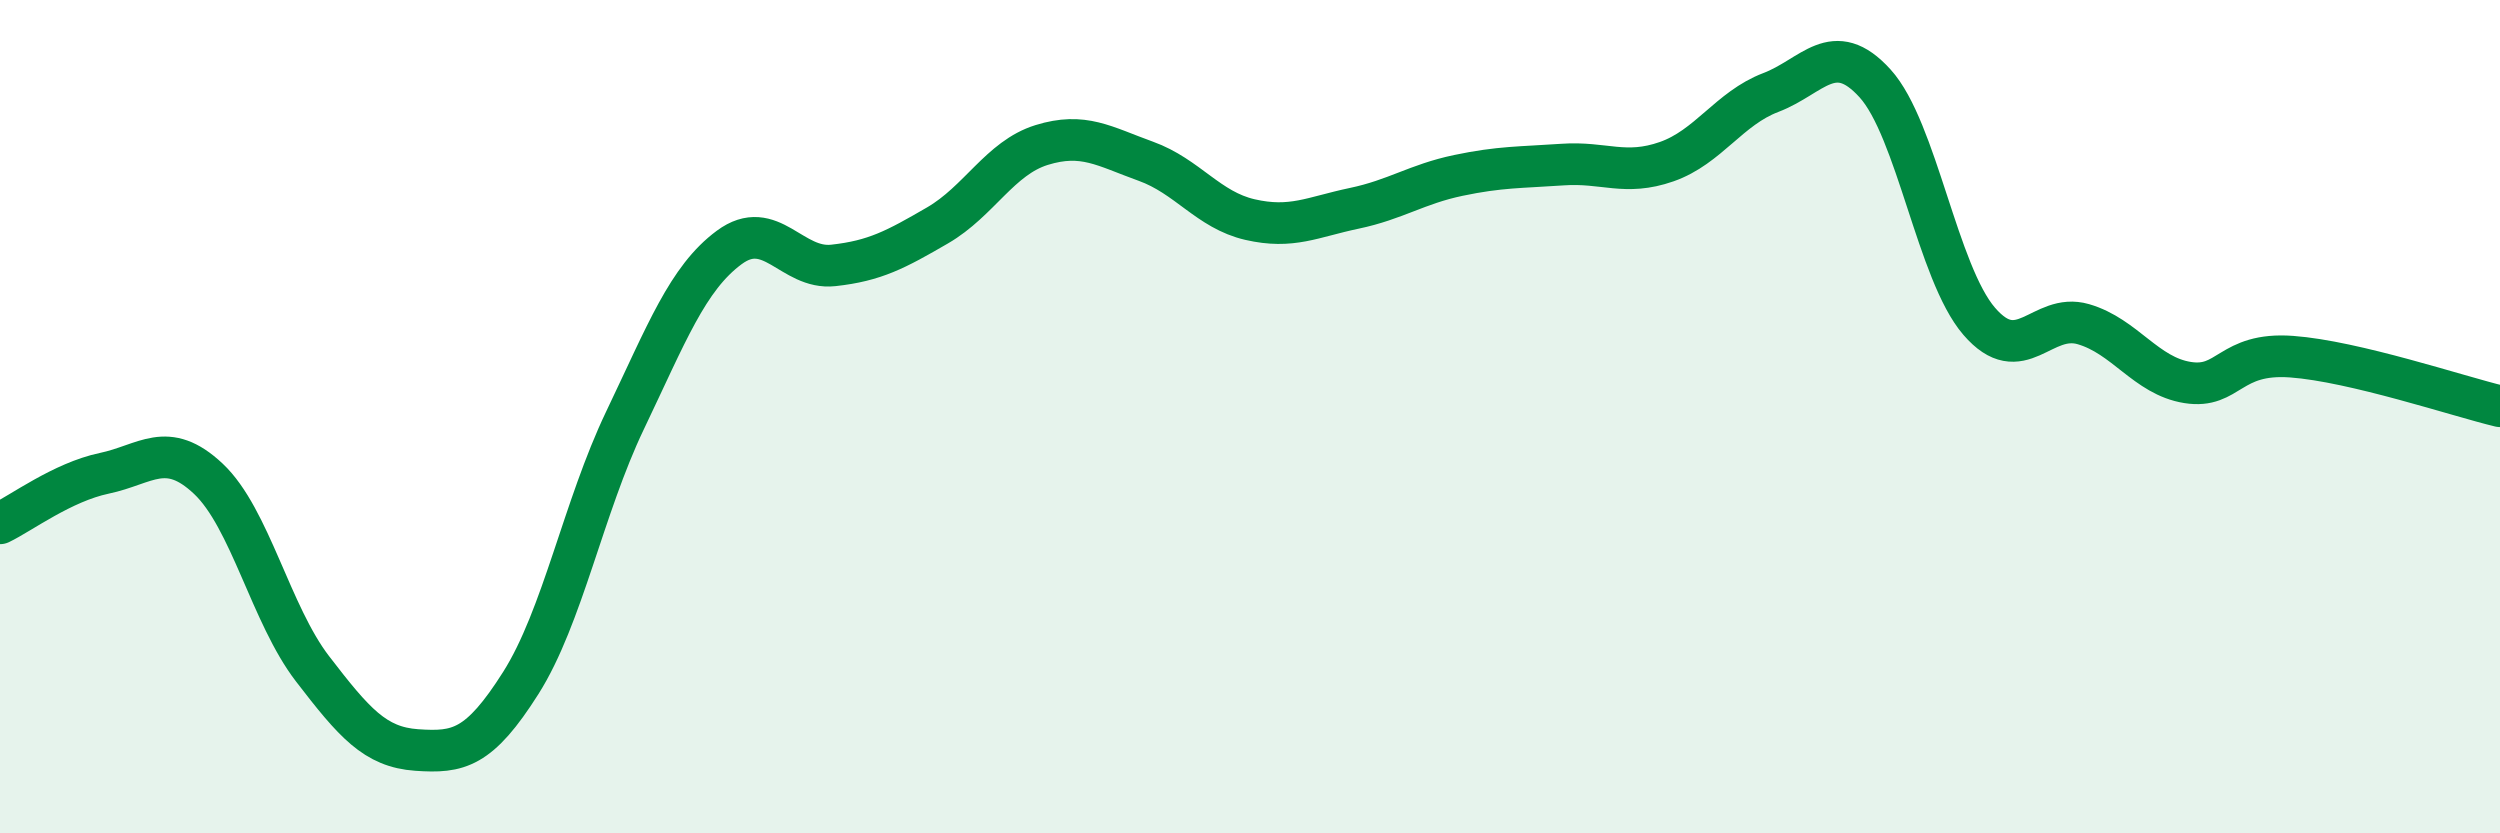
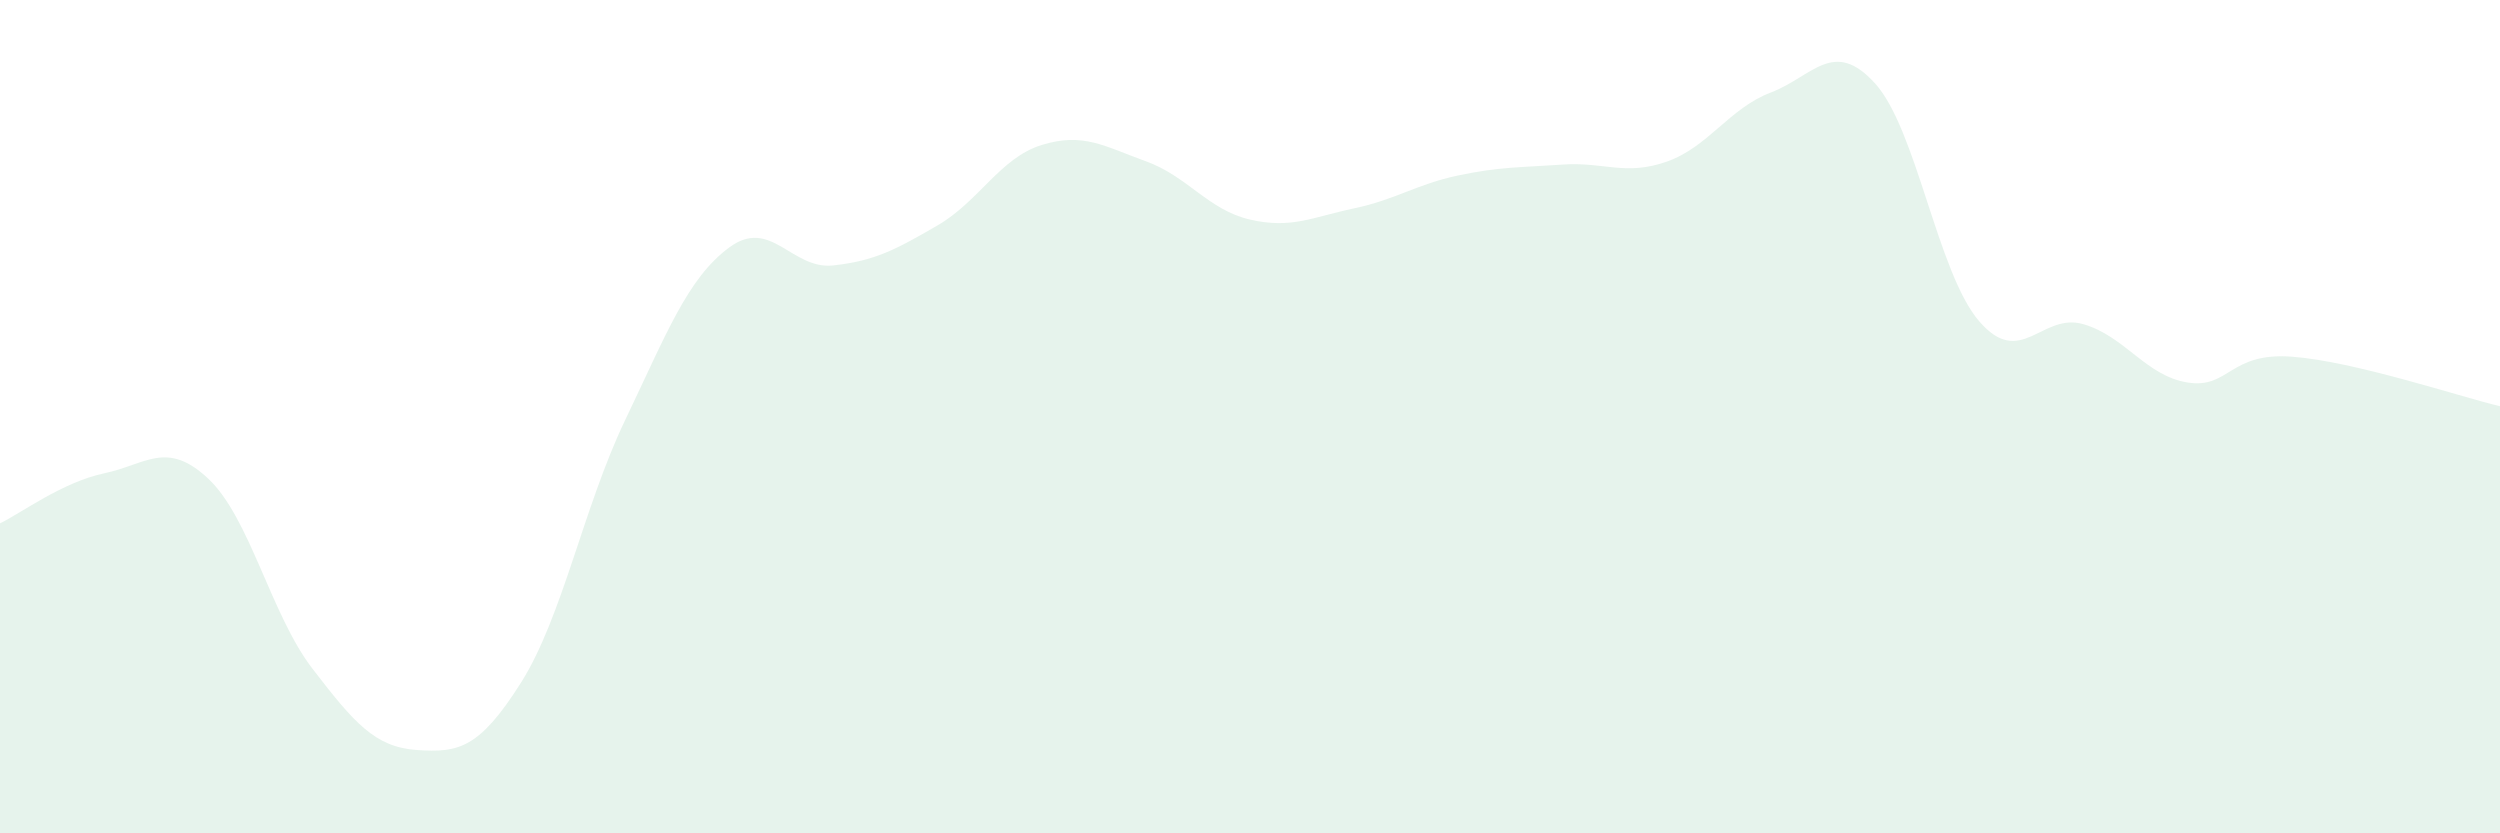
<svg xmlns="http://www.w3.org/2000/svg" width="60" height="20" viewBox="0 0 60 20">
  <path d="M 0,12.56 C 0.5,12.32 1.5,11.57 2.5,11.36 C 3.5,11.15 4,10.55 5,11.49 C 6,12.43 6.5,14.75 7.5,16.05 C 8.5,17.35 9,17.93 10,18 C 11,18.07 11.5,17.97 12.5,16.39 C 13.5,14.81 14,12.18 15,10.09 C 16,8 16.5,6.68 17.5,5.94 C 18.5,5.2 19,6.48 20,6.37 C 21,6.26 21.5,5.99 22.5,5.41 C 23.5,4.83 24,3.79 25,3.48 C 26,3.17 26.5,3.51 27.5,3.87 C 28.5,4.23 29,5.04 30,5.27 C 31,5.5 31.5,5.21 32.5,5 C 33.5,4.79 34,4.42 35,4.21 C 36,4 36.5,4.02 37.5,3.95 C 38.5,3.88 39,4.23 40,3.88 C 41,3.53 41.5,2.6 42.5,2.22 C 43.5,1.84 44,0.9 45,2 C 46,3.1 46.5,6.55 47.5,7.71 C 48.5,8.87 49,7.49 50,7.78 C 51,8.07 51.5,9.02 52.5,9.18 C 53.5,9.34 53.5,8.45 55,8.56 C 56.5,8.67 59,9.51 60,9.75L60 20L0 20Z" fill="#008740" opacity="0.1" stroke-linecap="round" stroke-linejoin="round" />
-   <path d="M 0,12.56 C 0.5,12.32 1.5,11.57 2.5,11.36 C 3.5,11.15 4,10.55 5,11.49 C 6,12.43 6.5,14.75 7.5,16.05 C 8.5,17.35 9,17.93 10,18 C 11,18.07 11.5,17.97 12.5,16.39 C 13.5,14.81 14,12.18 15,10.09 C 16,8 16.5,6.68 17.5,5.94 C 18.5,5.2 19,6.48 20,6.37 C 21,6.26 21.5,5.99 22.5,5.41 C 23.5,4.83 24,3.79 25,3.48 C 26,3.17 26.5,3.51 27.5,3.87 C 28.5,4.23 29,5.04 30,5.27 C 31,5.5 31.5,5.21 32.5,5 C 33.5,4.79 34,4.42 35,4.21 C 36,4 36.5,4.02 37.5,3.95 C 38.5,3.88 39,4.23 40,3.88 C 41,3.53 41.5,2.6 42.5,2.22 C 43.5,1.84 44,0.9 45,2 C 46,3.1 46.5,6.55 47.5,7.71 C 48.5,8.87 49,7.49 50,7.78 C 51,8.07 51.5,9.02 52.5,9.18 C 53.5,9.34 53.5,8.45 55,8.56 C 56.5,8.67 59,9.51 60,9.75" stroke="#008740" stroke-width="1" fill="none" stroke-linecap="round" stroke-linejoin="round" />
</svg>